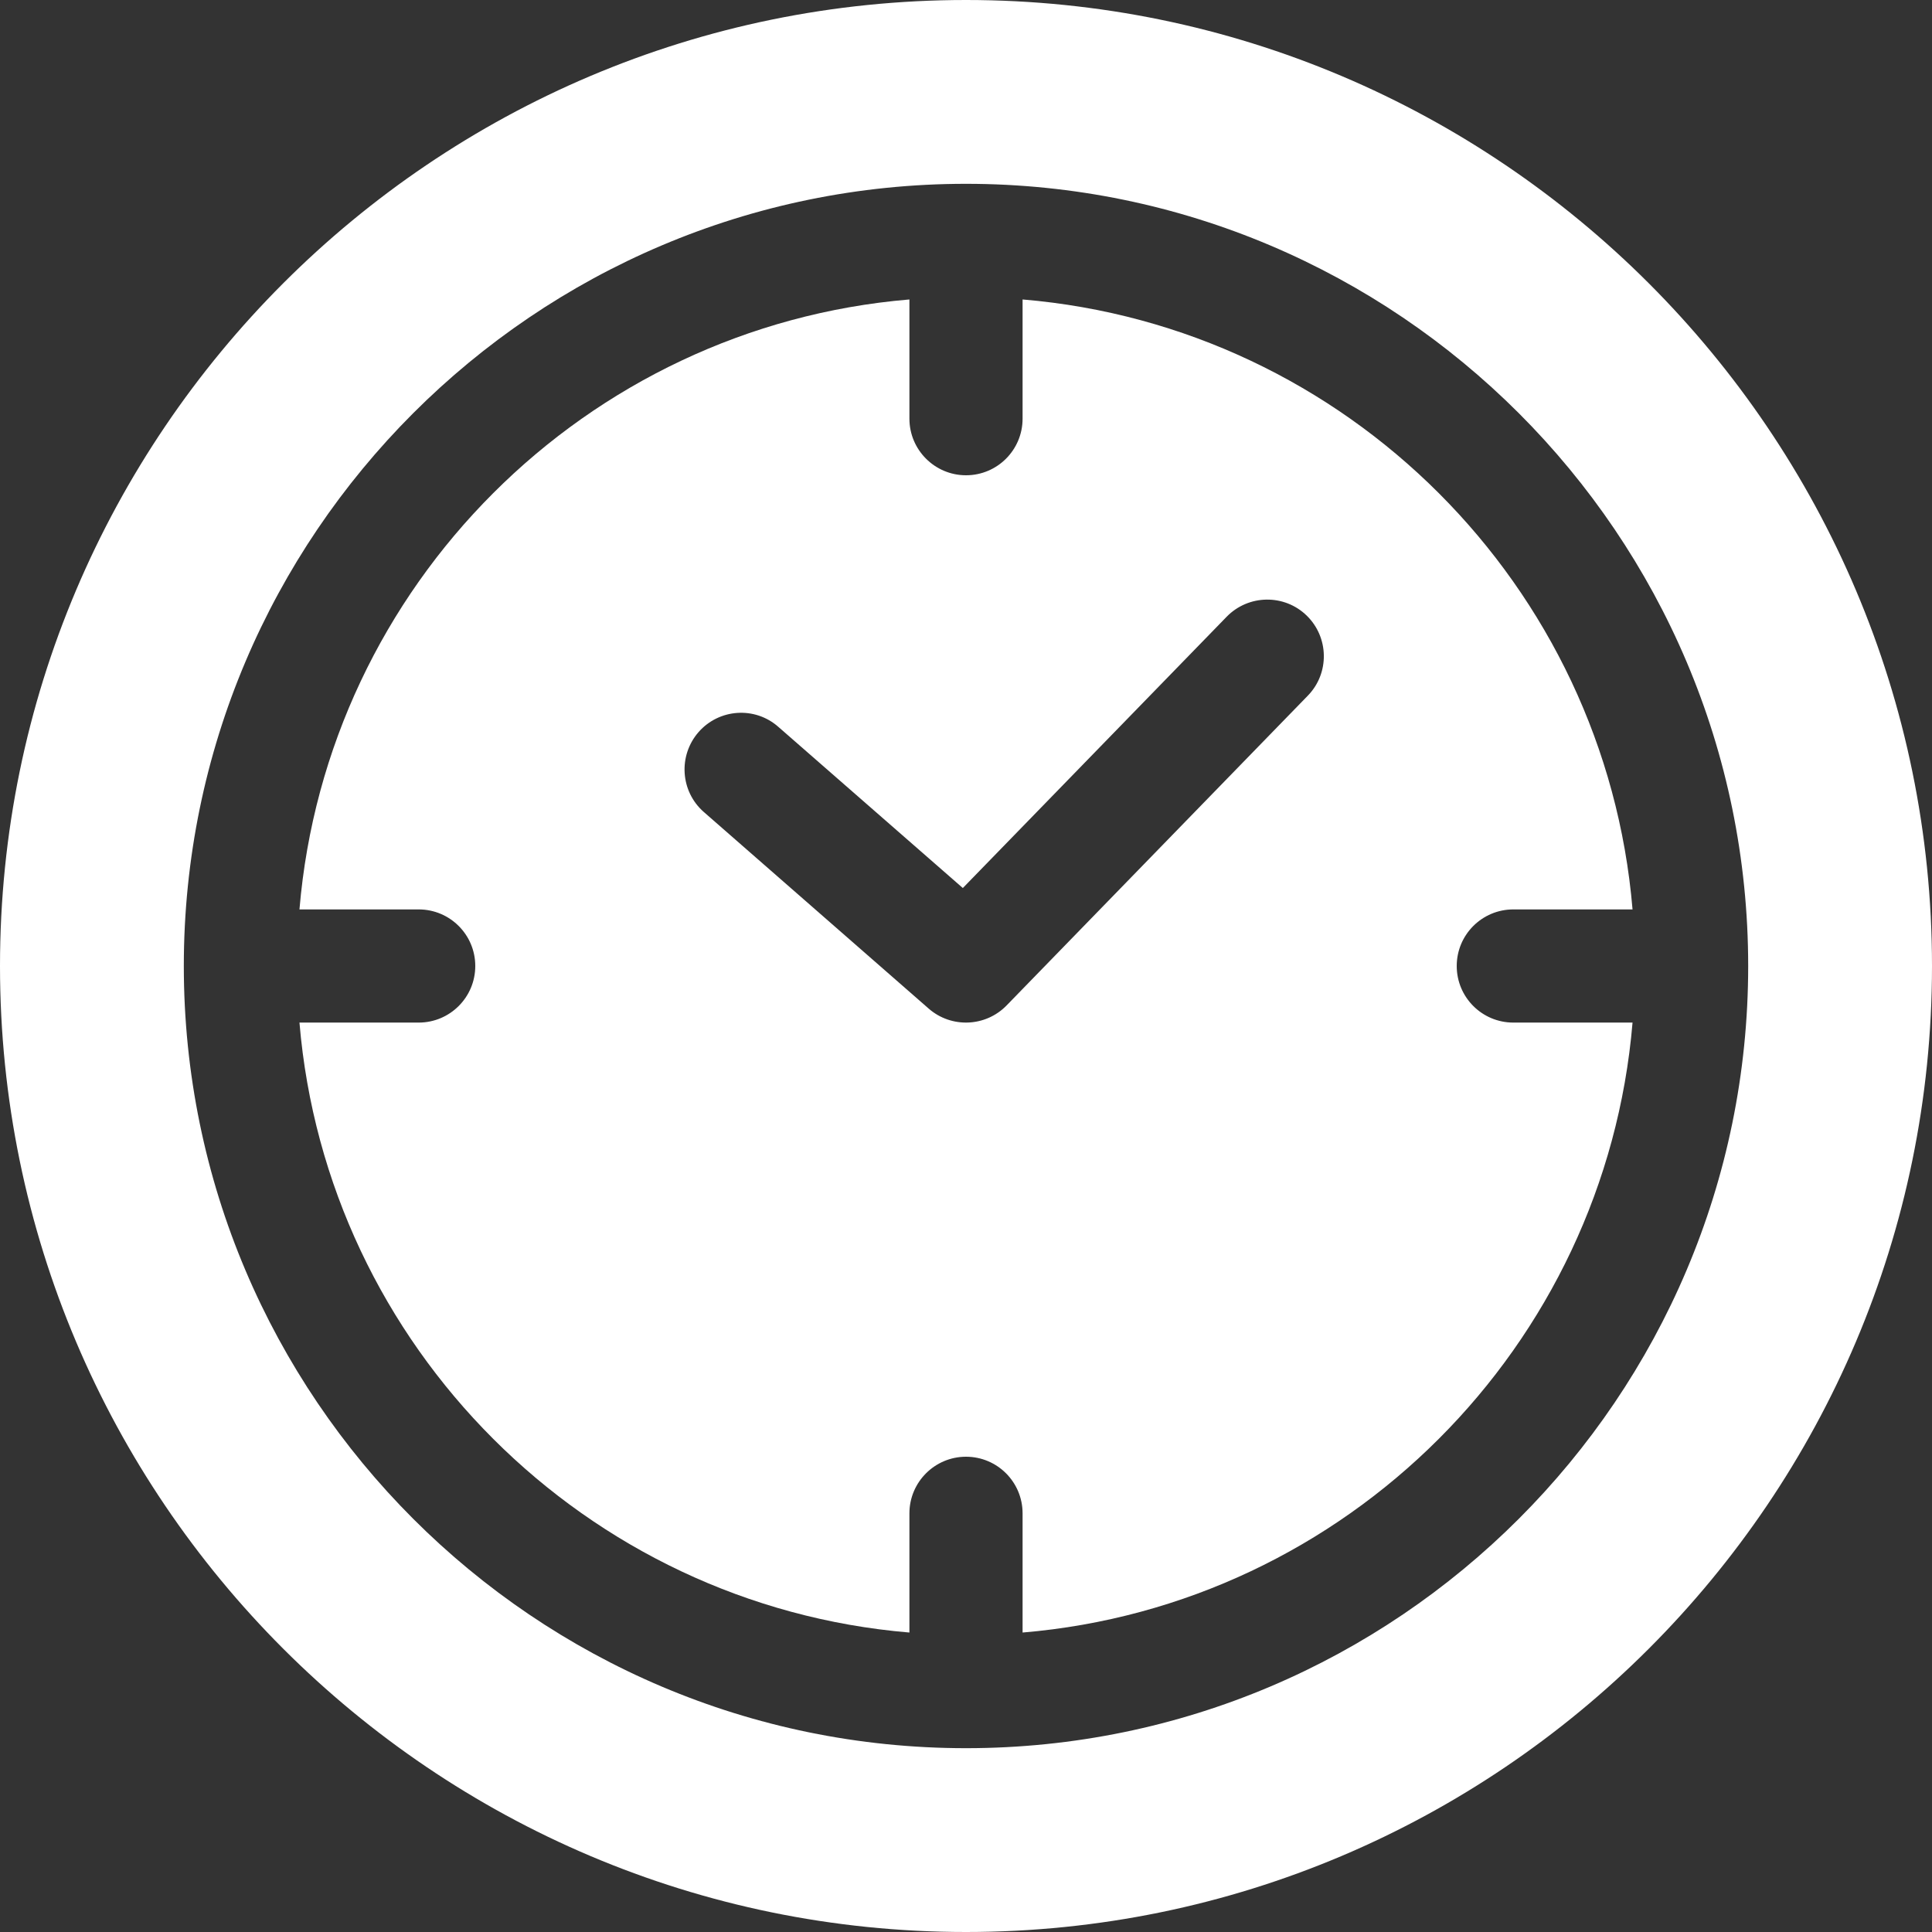
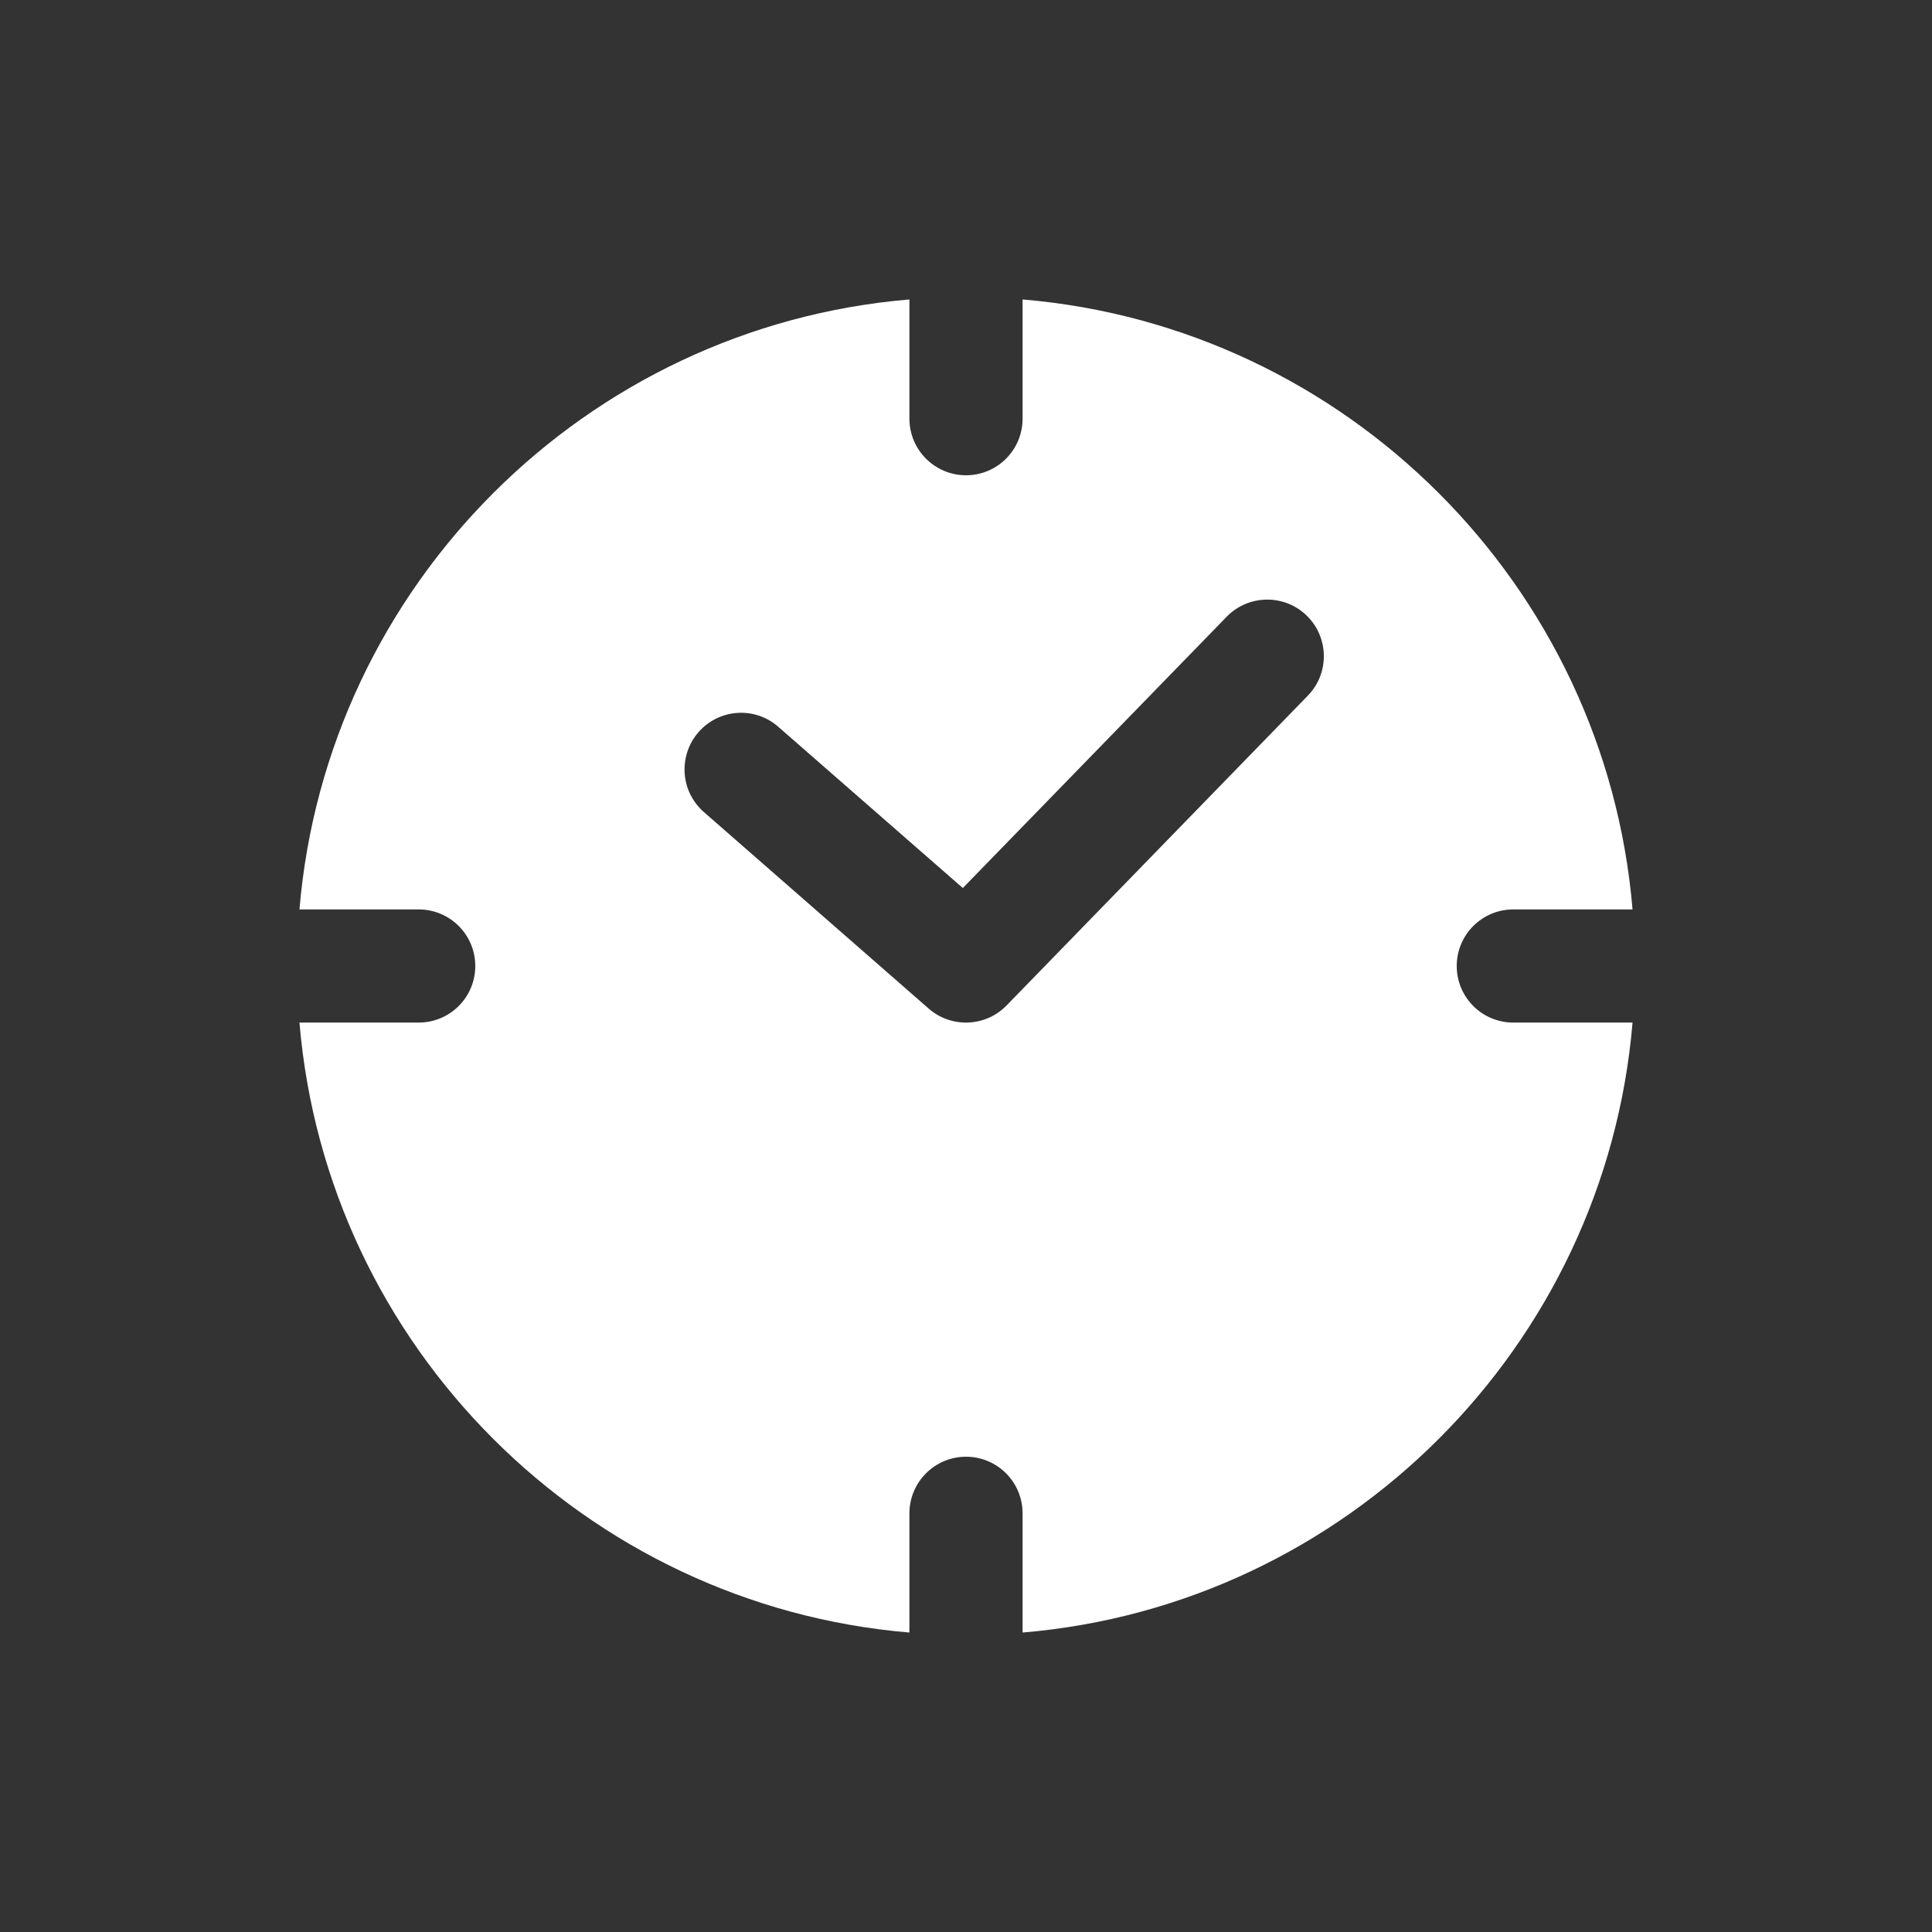
<svg xmlns="http://www.w3.org/2000/svg" width="14" height="14" viewBox="0 0 14 14" fill="none">
  <rect x="0" y="0" width="14" height="14" fill="#333333" stroke="none" />
  <g clip-path="url(#clip0_1_744)">
    <path d="M10.556 7C10.556 6.773 10.74 6.59 10.966 6.59H11.83C11.633 4.243 9.757 2.367 7.41 2.17V3.034C7.41 3.26 7.227 3.444 7 3.444C6.774 3.444 6.59 3.26 6.59 3.034V2.17C4.243 2.367 2.367 4.243 2.17 6.59H3.034C3.26 6.59 3.444 6.773 3.444 7C3.444 7.227 3.26 7.41 3.034 7.41H2.17C2.367 9.757 4.243 11.633 6.59 11.83V10.966C6.59 10.74 6.774 10.556 7 10.556C7.227 10.556 7.41 10.74 7.41 10.966V11.83C9.757 11.633 11.633 9.757 11.83 7.41H10.966C10.74 7.41 10.556 7.227 10.556 7ZM9.477 5.041L7.294 7.286C7.142 7.442 6.894 7.452 6.73 7.309L5.1 5.884C4.93 5.735 4.913 5.476 5.062 5.305C5.211 5.135 5.47 5.117 5.64 5.267L6.977 6.435L8.889 4.469C9.047 4.307 9.307 4.303 9.469 4.461C9.631 4.619 9.635 4.879 9.477 5.041Z" fill="white" />
-     <path d="M7 0C3.14 0 0 3.14 0 7C0 10.86 3.14 14 7 14C10.86 14 14 10.86 14 7C14 3.14 10.86 0 7 0ZM7 12.668C3.875 12.668 1.332 10.125 1.332 7C1.332 3.875 3.875 1.332 7 1.332C10.125 1.332 12.668 3.875 12.668 7C12.668 10.125 10.125 12.668 7 12.668Z" fill="white" />
  </g>
  <defs>
    <clipPath id="clip0_1_744">
      <rect width="14" height="14" fill="white" />
    </clipPath>
  </defs>
</svg>